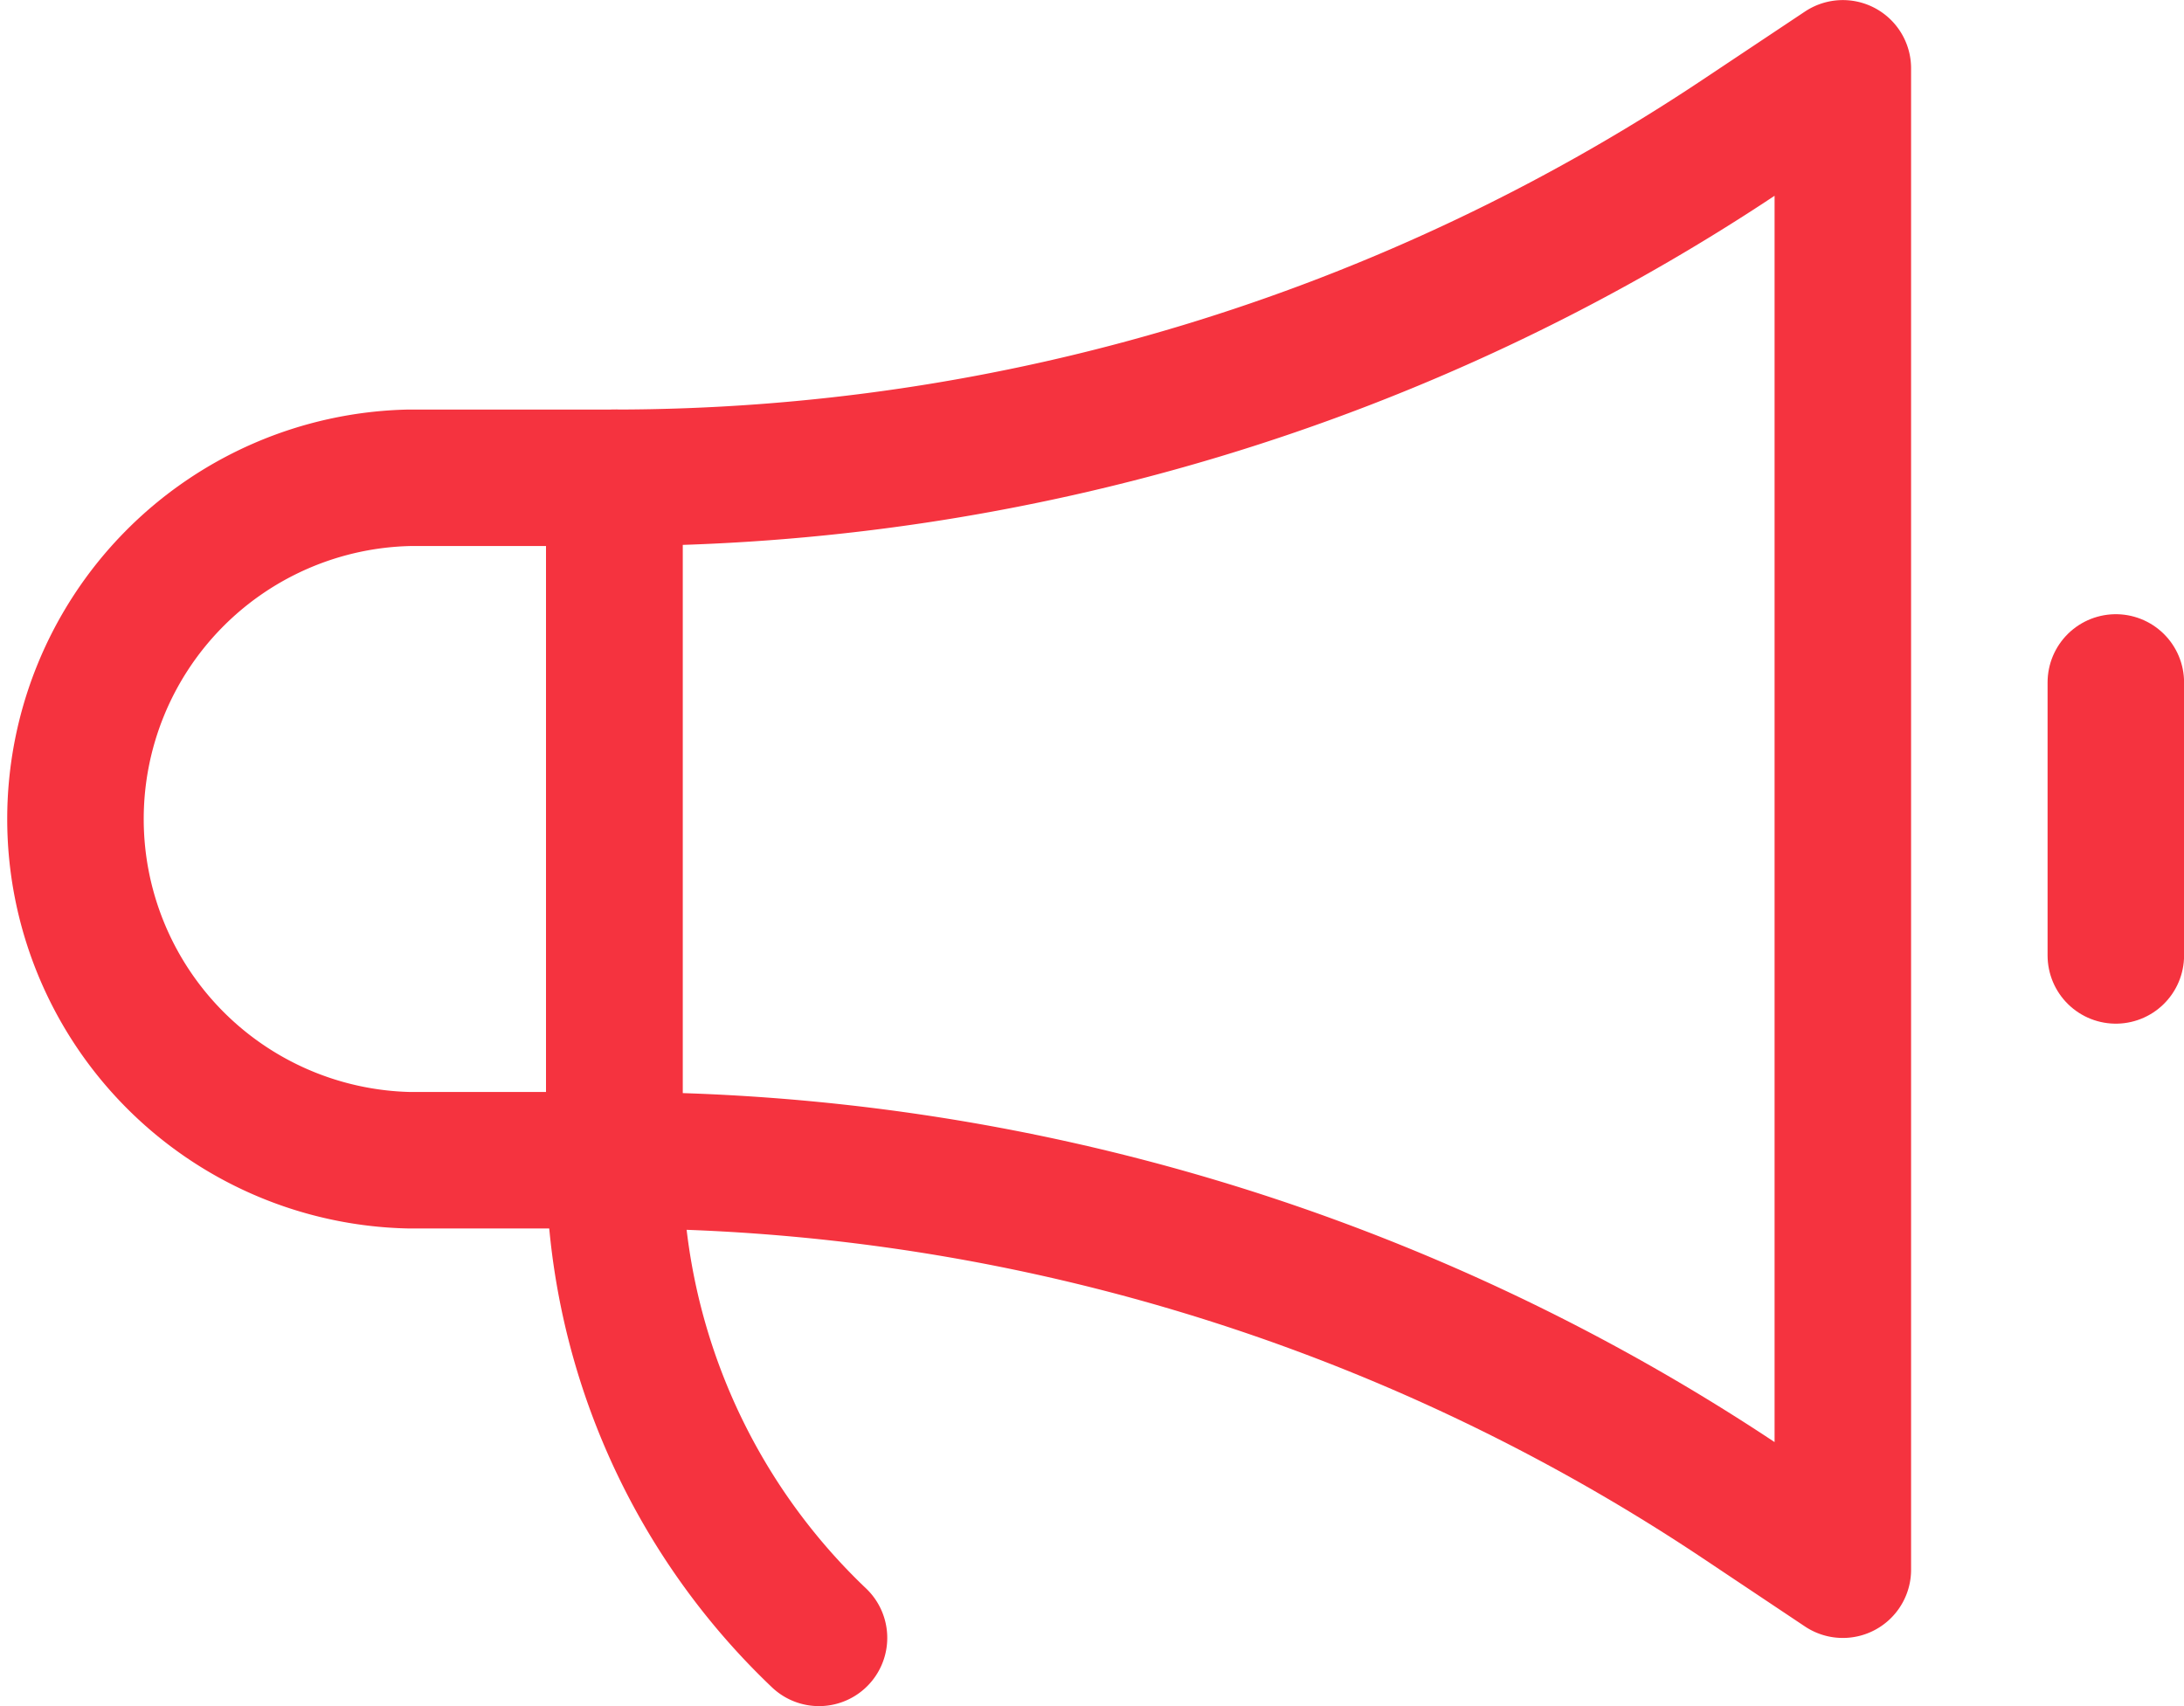
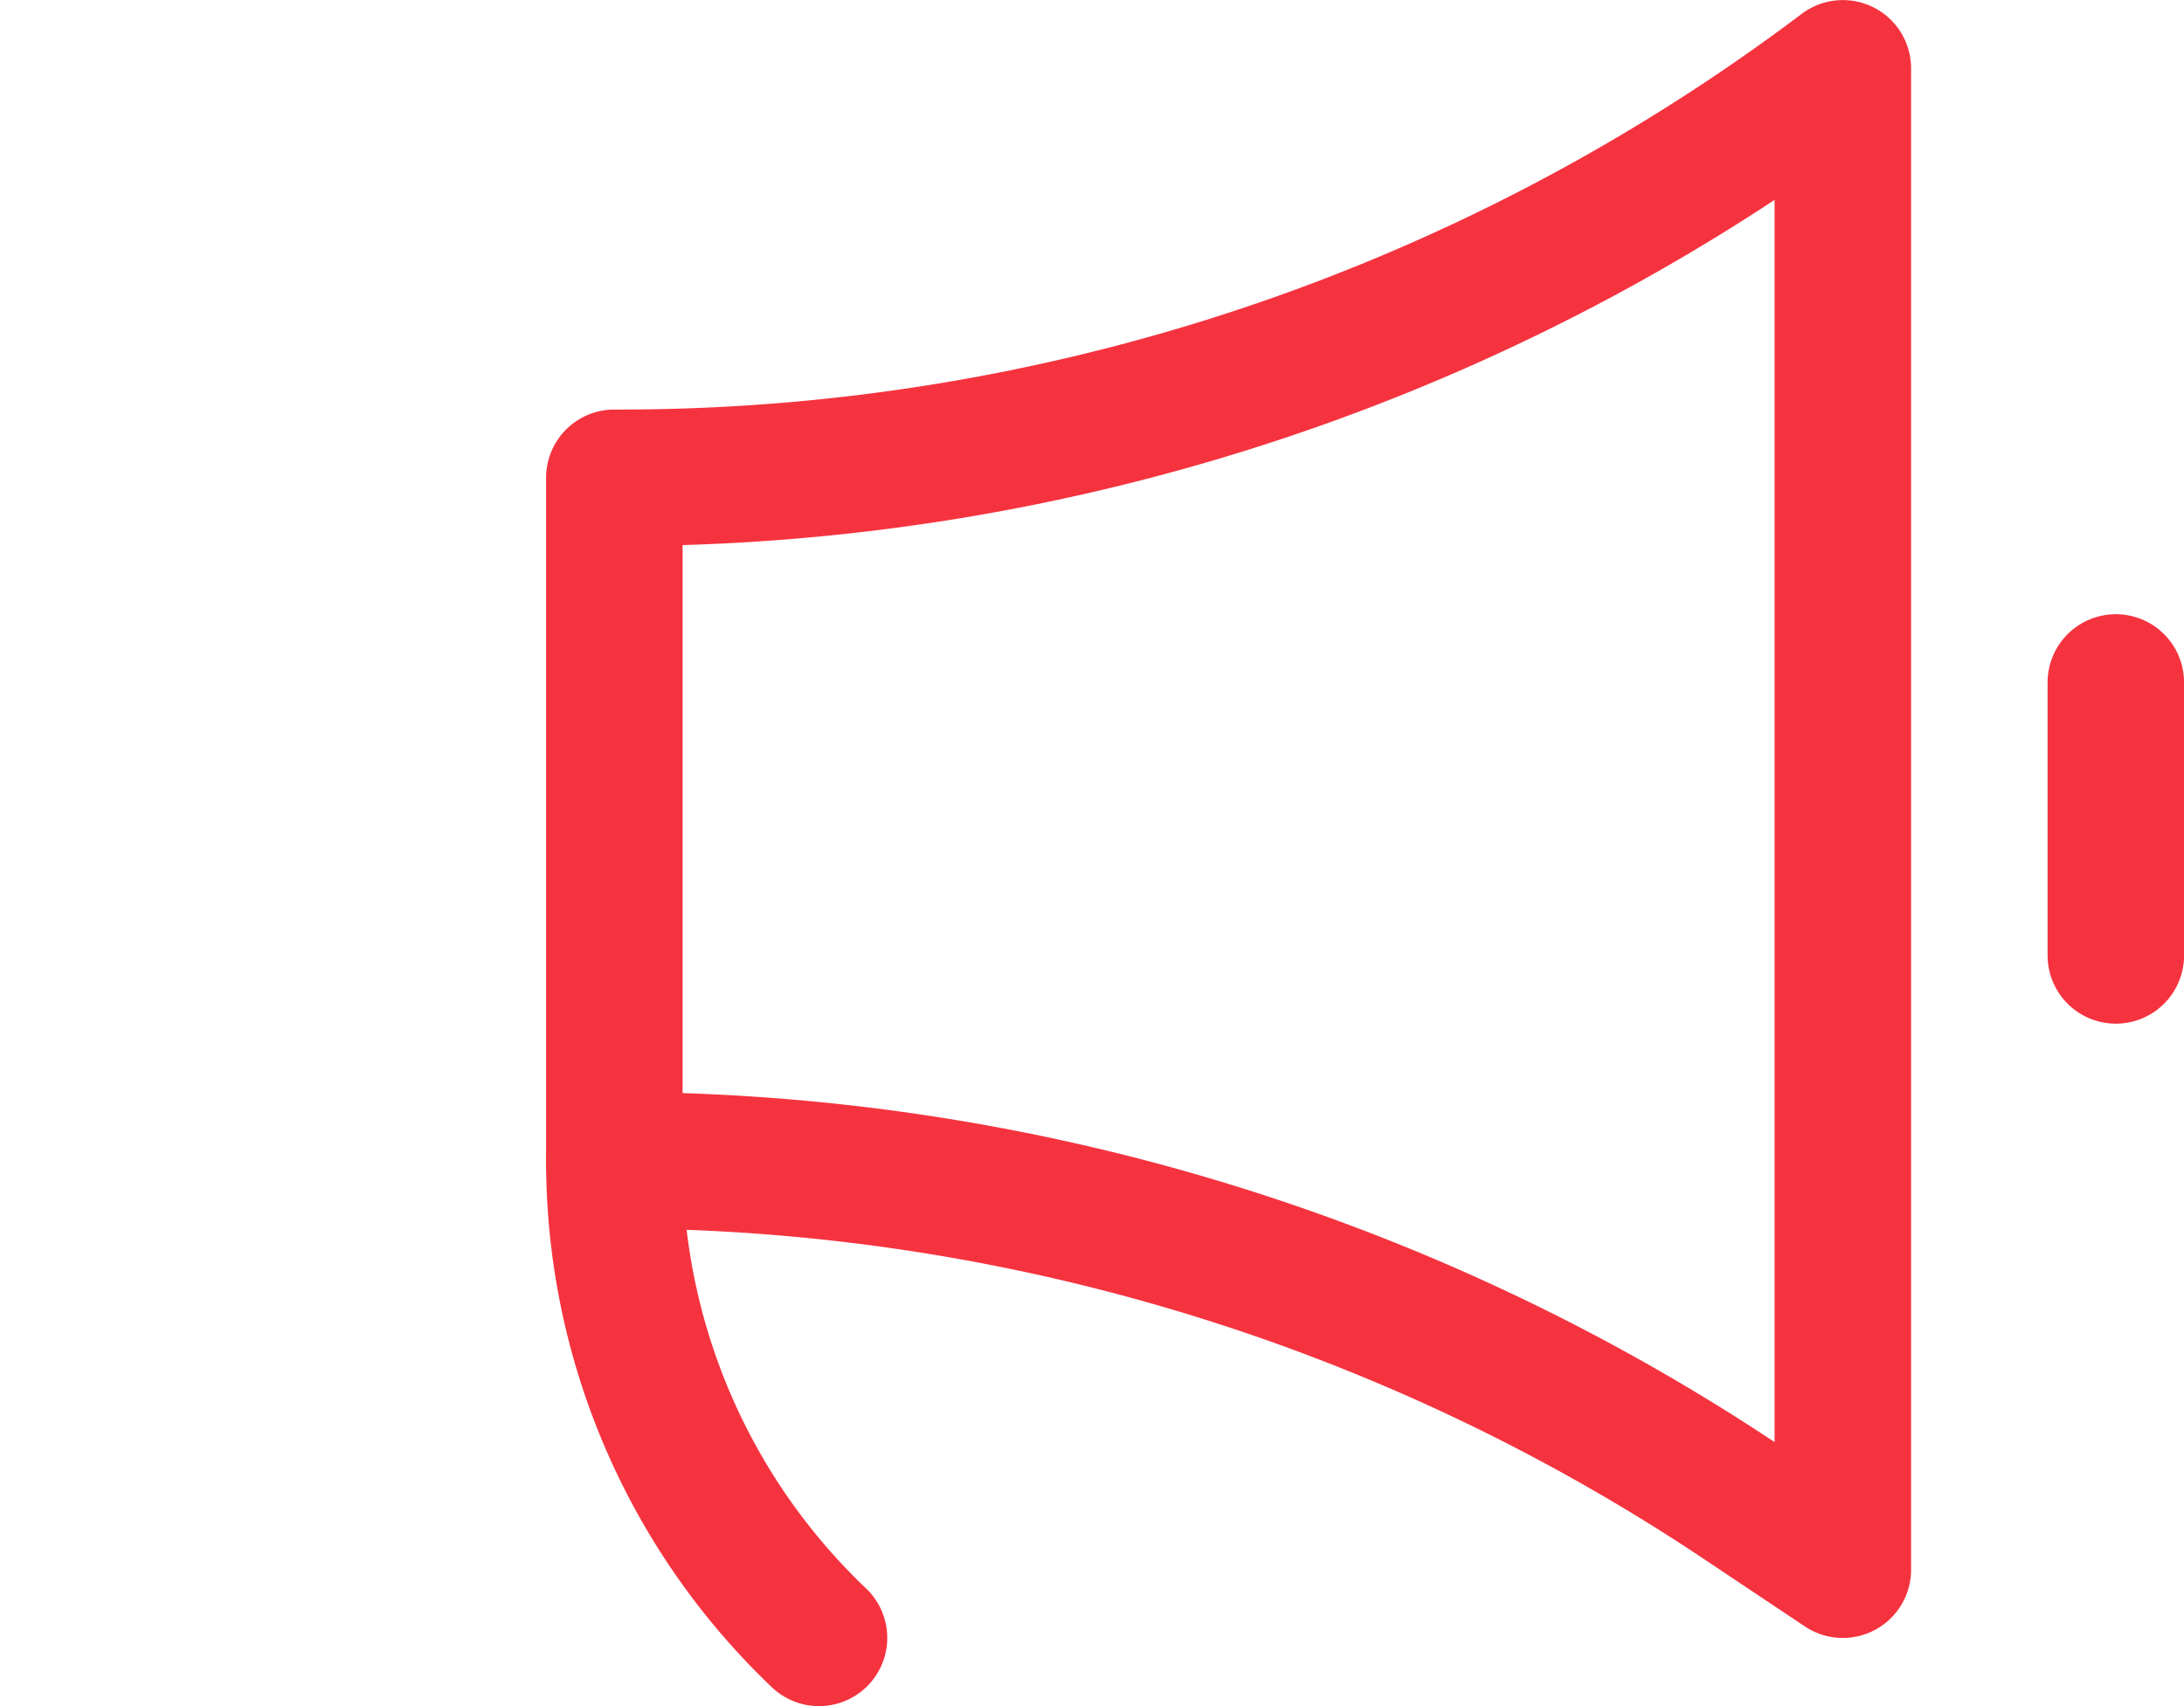
<svg xmlns="http://www.w3.org/2000/svg" viewBox="0 0 140 109.38">
  <defs>
    <style>.cls-1{fill:none;stroke:#f5333f;stroke-linecap:round;stroke-linejoin:round;stroke-width:8.75px;}</style>
  </defs>
  <g id="Layer_2" data-name="Layer 2">
    <g id="Layer_1-2" data-name="Layer 1">
-       <path class="cls-1" d="M39.38,74.38H26.25a21.88,21.88,0,0,1,0-43.75H39.38Z" />
-       <path class="cls-1" d="M39.38,74.38a130.11,130.11,0,0,1,72.13,21.83l6.62,4.42V4.38l-6.62,4.41A130.2,130.2,0,0,1,39.38,30.63Z" />
+       <path class="cls-1" d="M39.38,74.38a130.11,130.11,0,0,1,72.13,21.83l6.62,4.42V4.38A130.2,130.2,0,0,1,39.38,30.63Z" />
      <path class="cls-1" d="M135.63,43.75v17.5" />
      <path class="cls-1" d="M39.38,74.38A42.21,42.21,0,0,0,52.5,105" />
    </g>
  </g>
</svg>